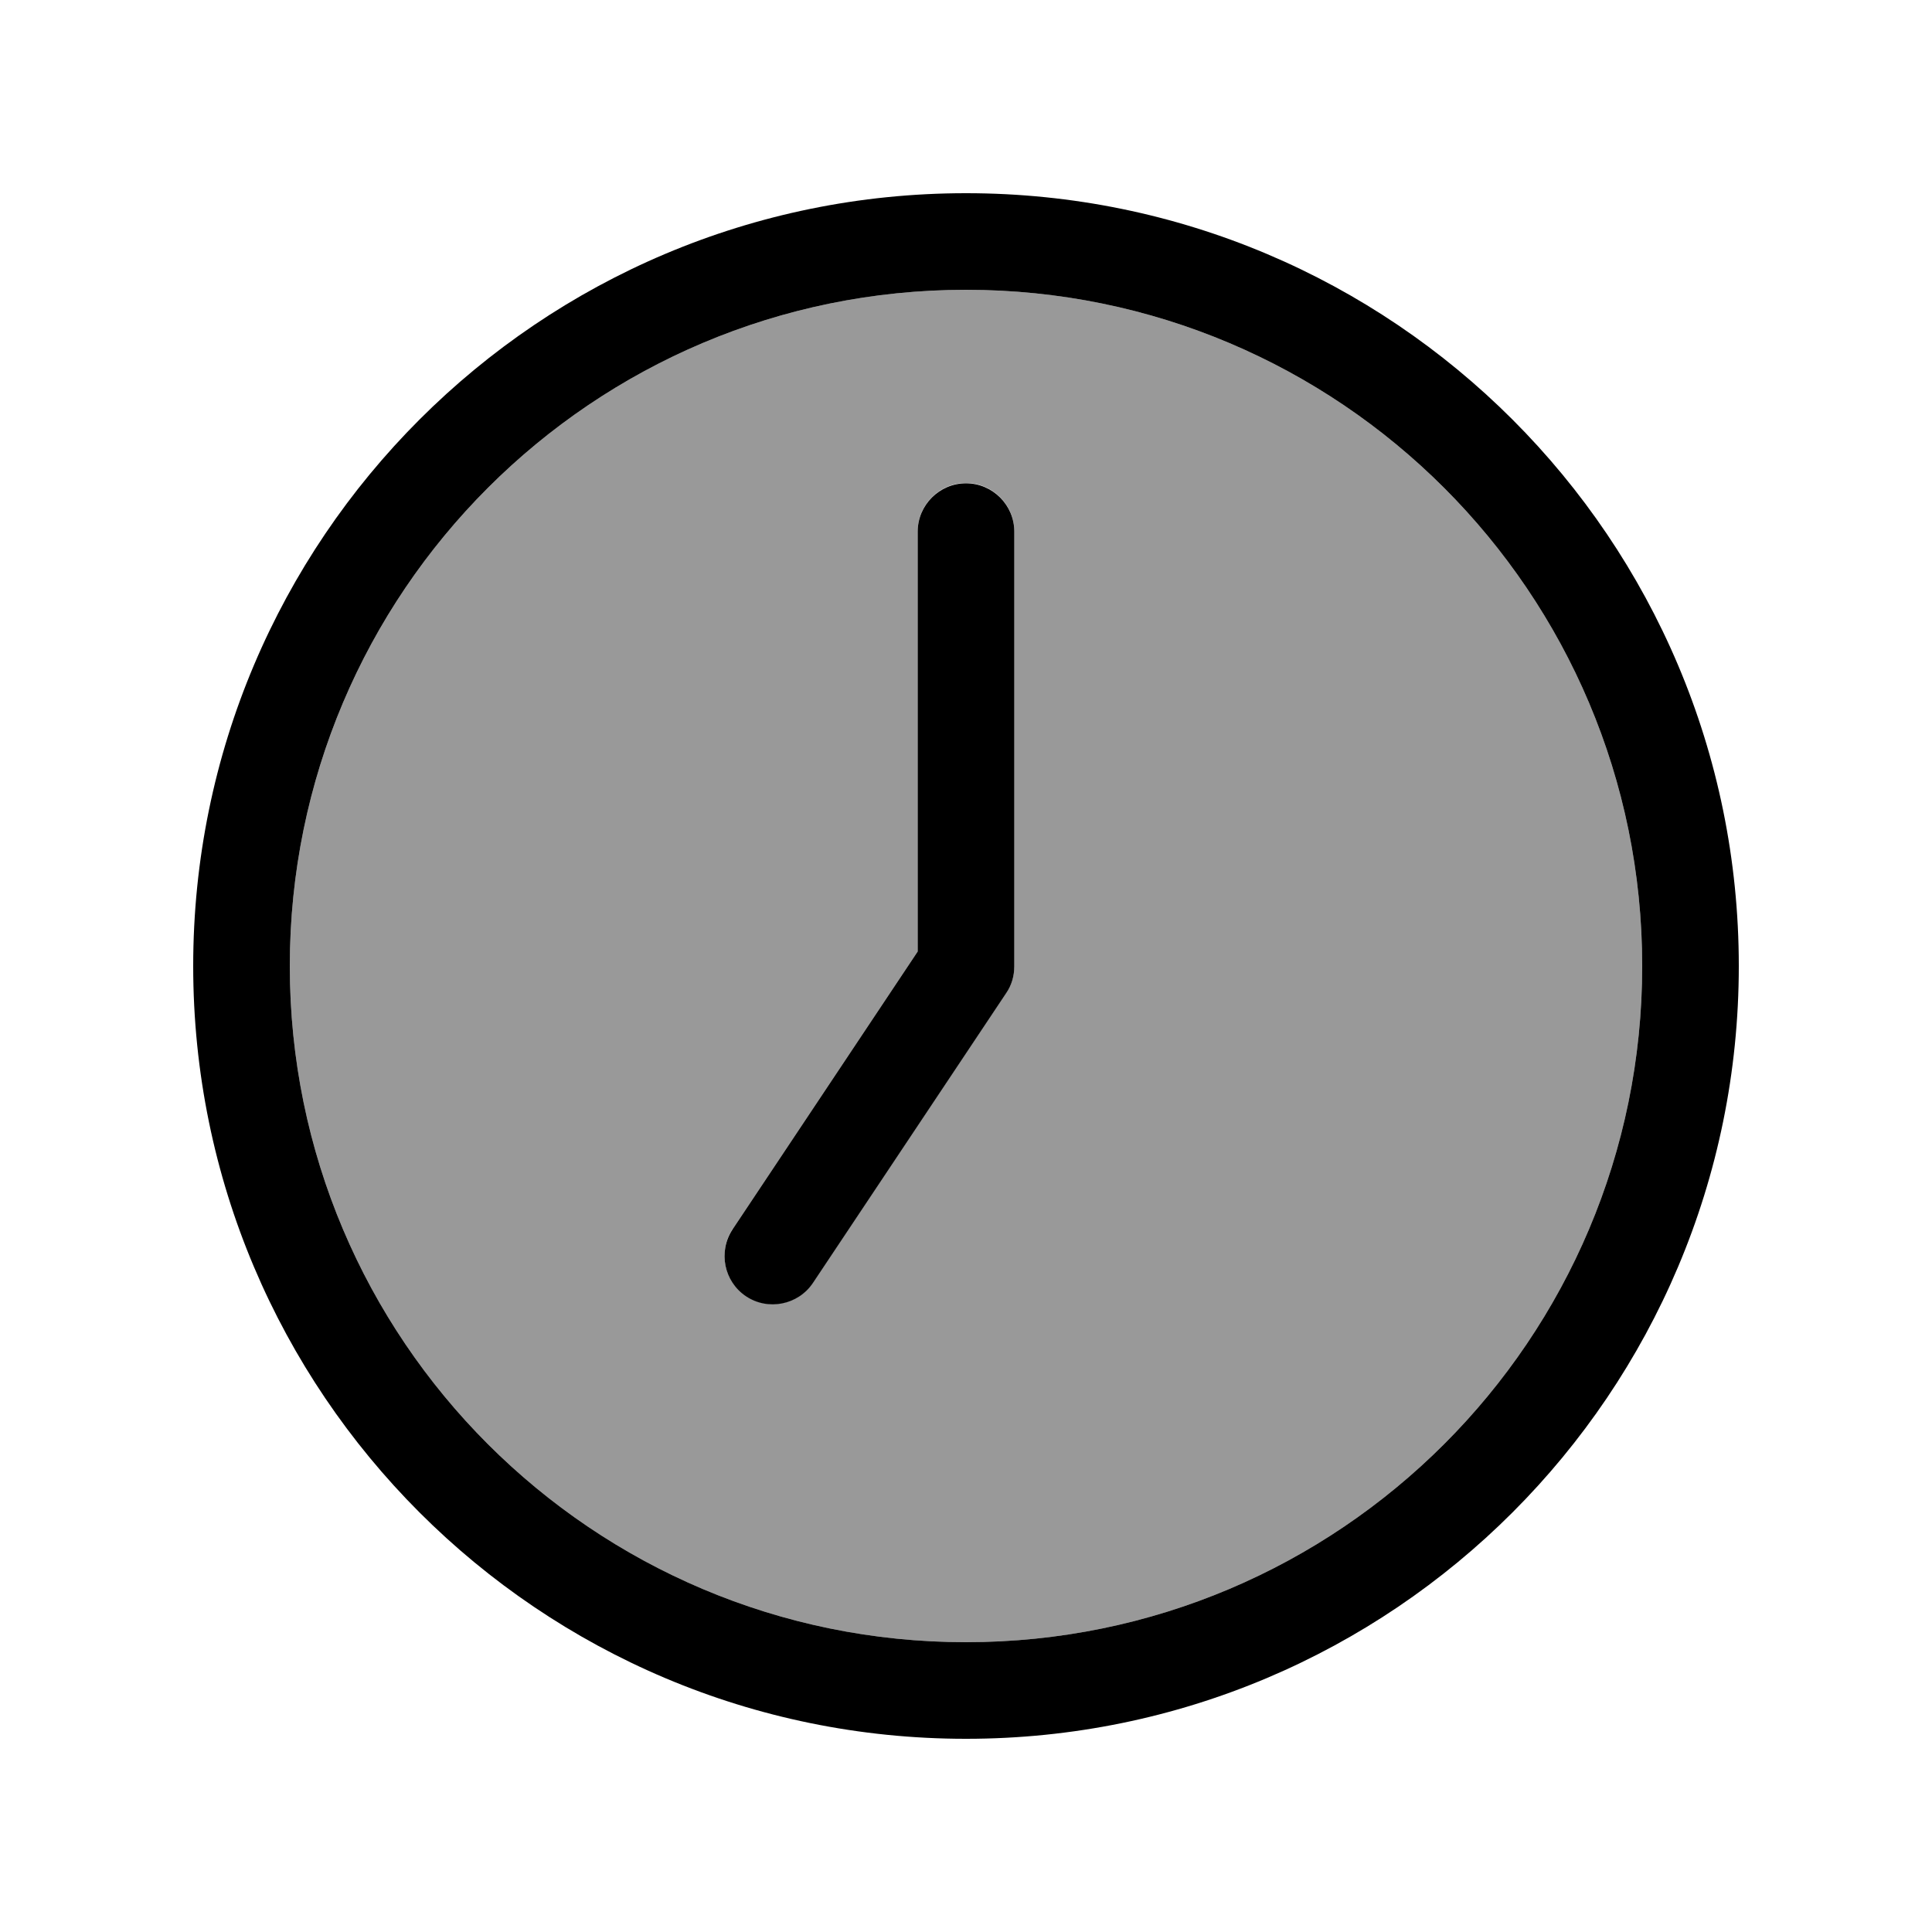
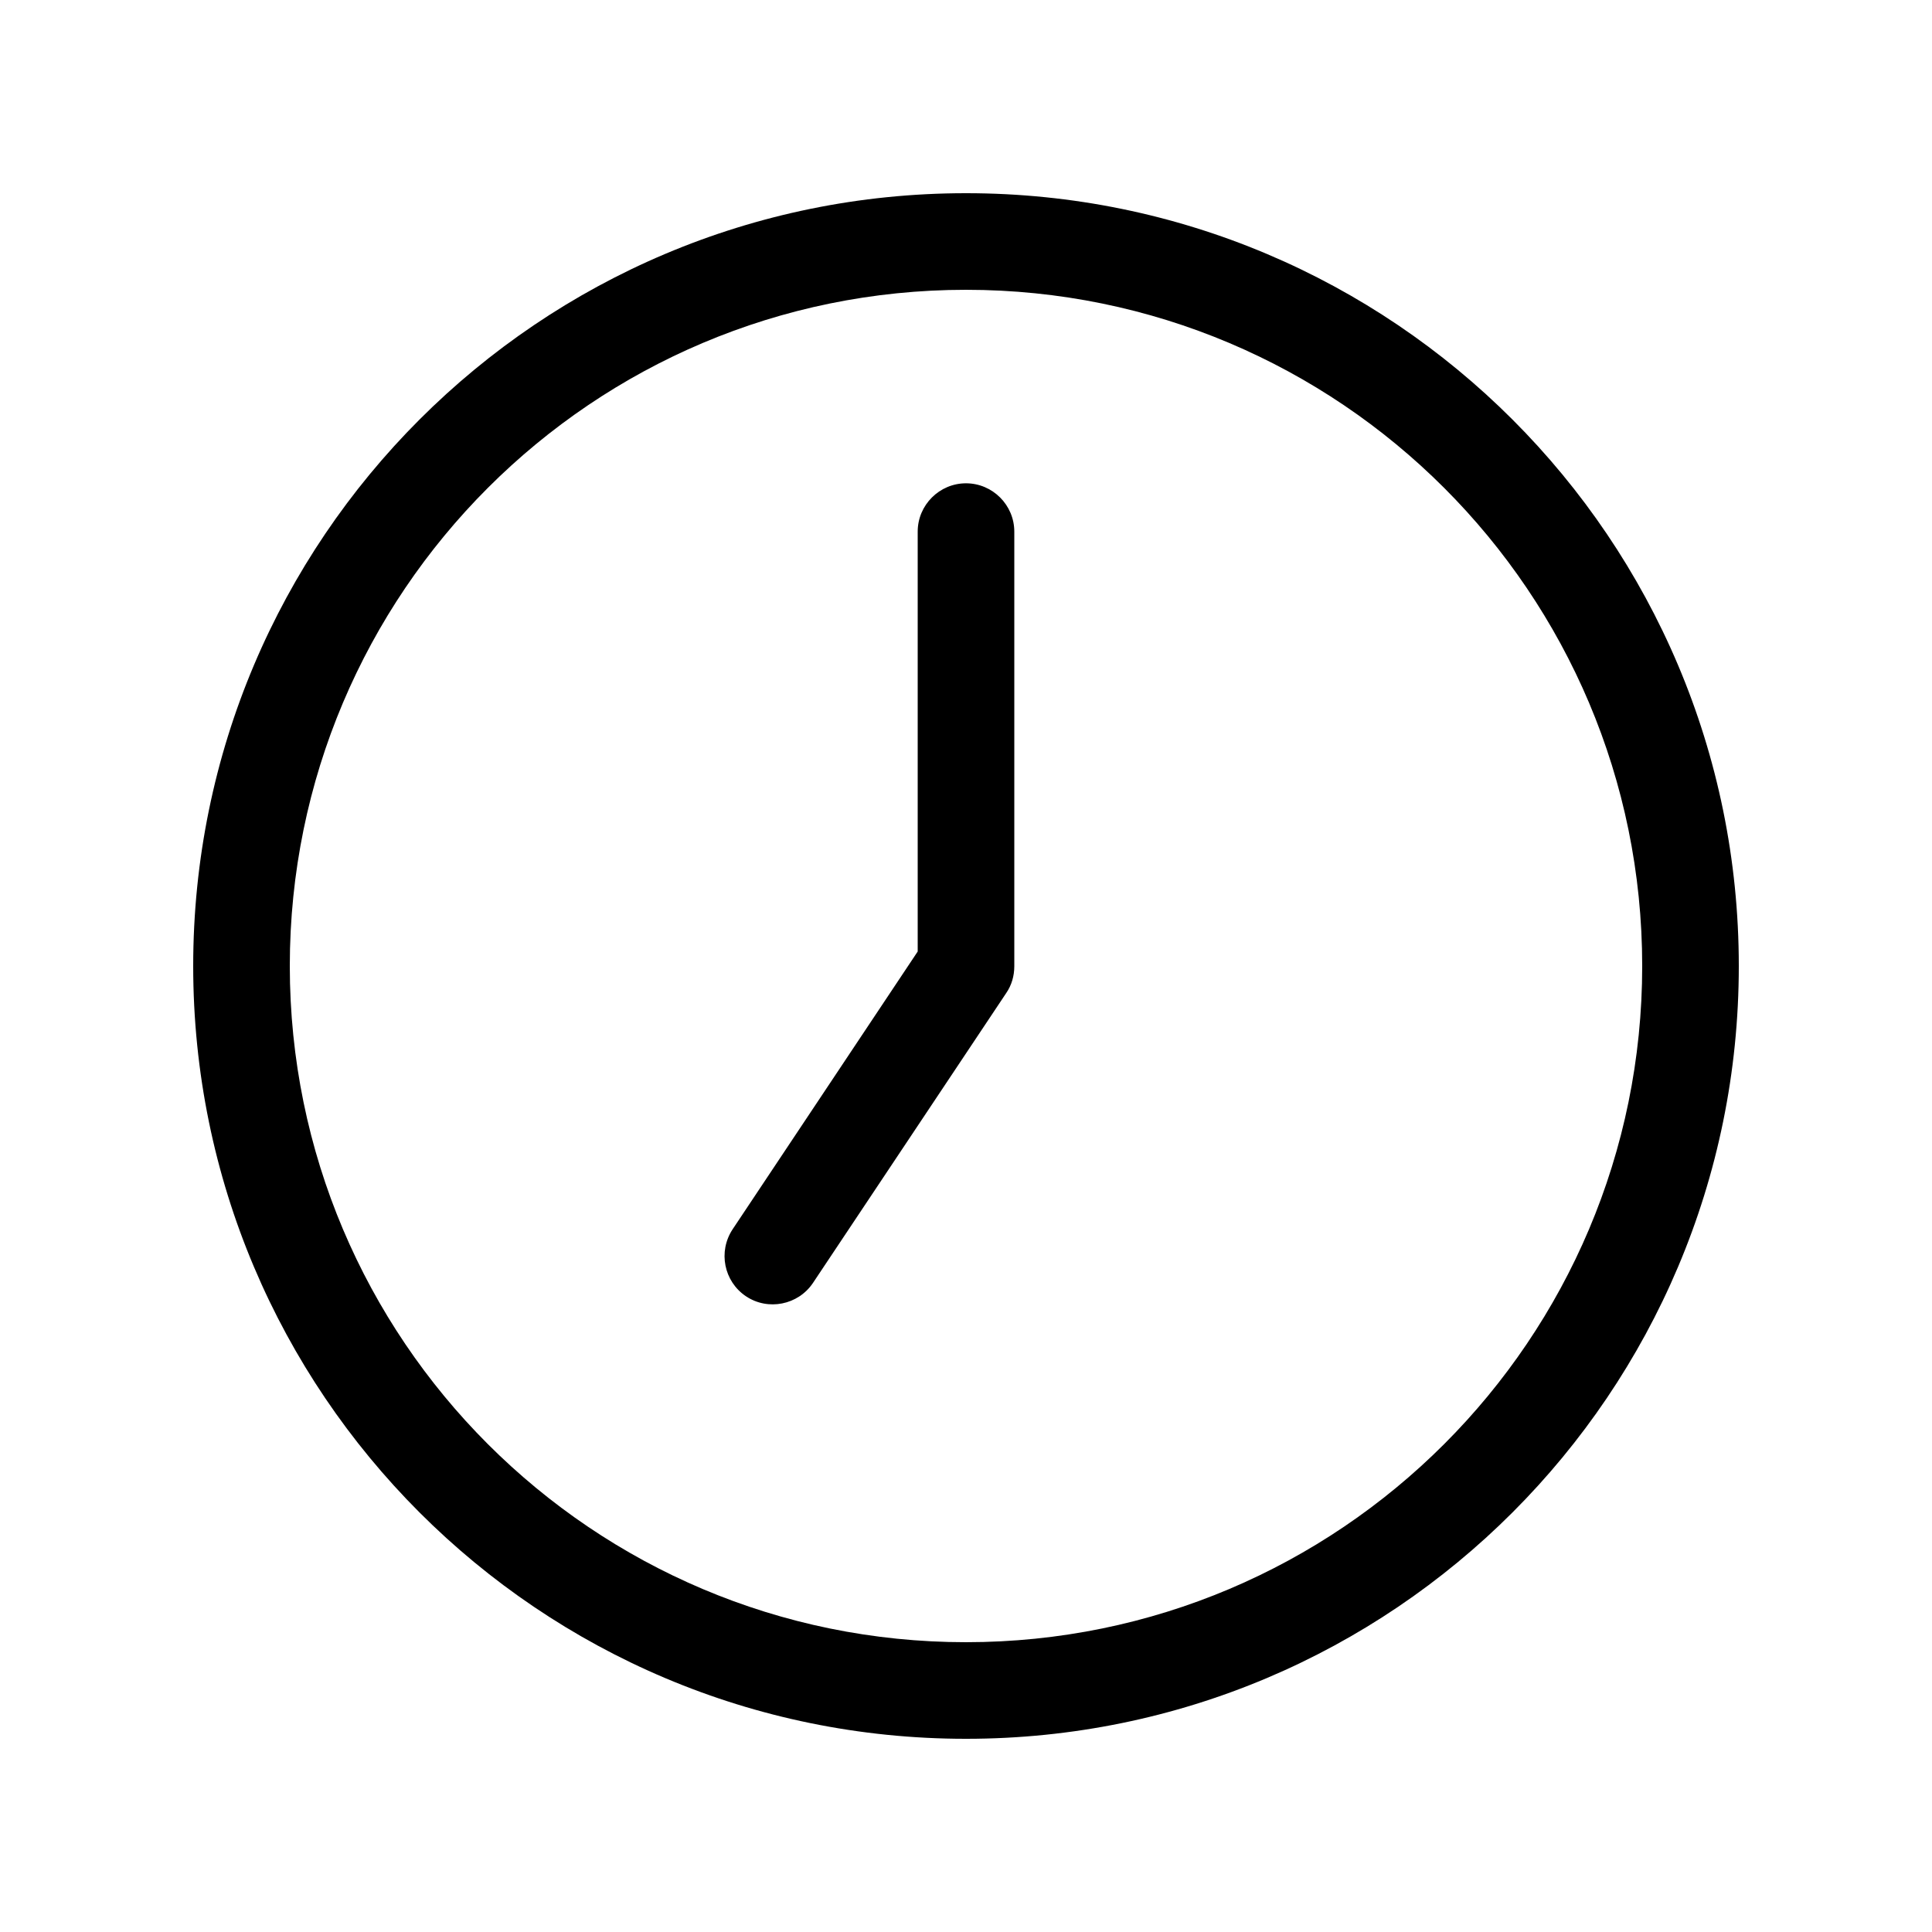
<svg xmlns="http://www.w3.org/2000/svg" viewBox="0 0 640 640">
-   <path opacity=".4" fill="currentColor" d="M544 320C544 443.7 443.7 544 320 544C196.3 544 96 443.7 96 320C96 196.3 196.3 96 320 96C443.7 96 544 196.3 544 320zM242.7 407.1C237.8 414.5 239.8 424.4 247.1 429.3C254.4 434.2 264.4 432.2 269.3 424.9L333.3 328.9C335.1 326.3 336 323.2 336 320L336 176C336 167.2 328.8 160 320 160C311.2 160 304 167.2 304 176L304 315.2L242.7 407.2z" />
  <path fill="currentColor" d="M544 320C544 443.7 443.7 544 320 544C196.3 544 96 443.7 96 320C96 196.3 196.3 96 320 96C443.7 96 544 196.3 544 320zM64 320C64 461.4 178.6 576 320 576C461.4 576 576 461.4 576 320C576 178.6 461.4 64 320 64C178.6 64 64 178.6 64 320zM304 176L304 315.2L242.7 407.2C237.8 414.6 239.8 424.5 247.1 429.4C254.4 434.3 264.4 432.3 269.3 425L333.3 329C335.1 326.4 336 323.3 336 320.1L336 176.1C336 167.3 328.8 160.1 320 160.1C311.2 160.1 304 167.3 304 176.1z" />
</svg>